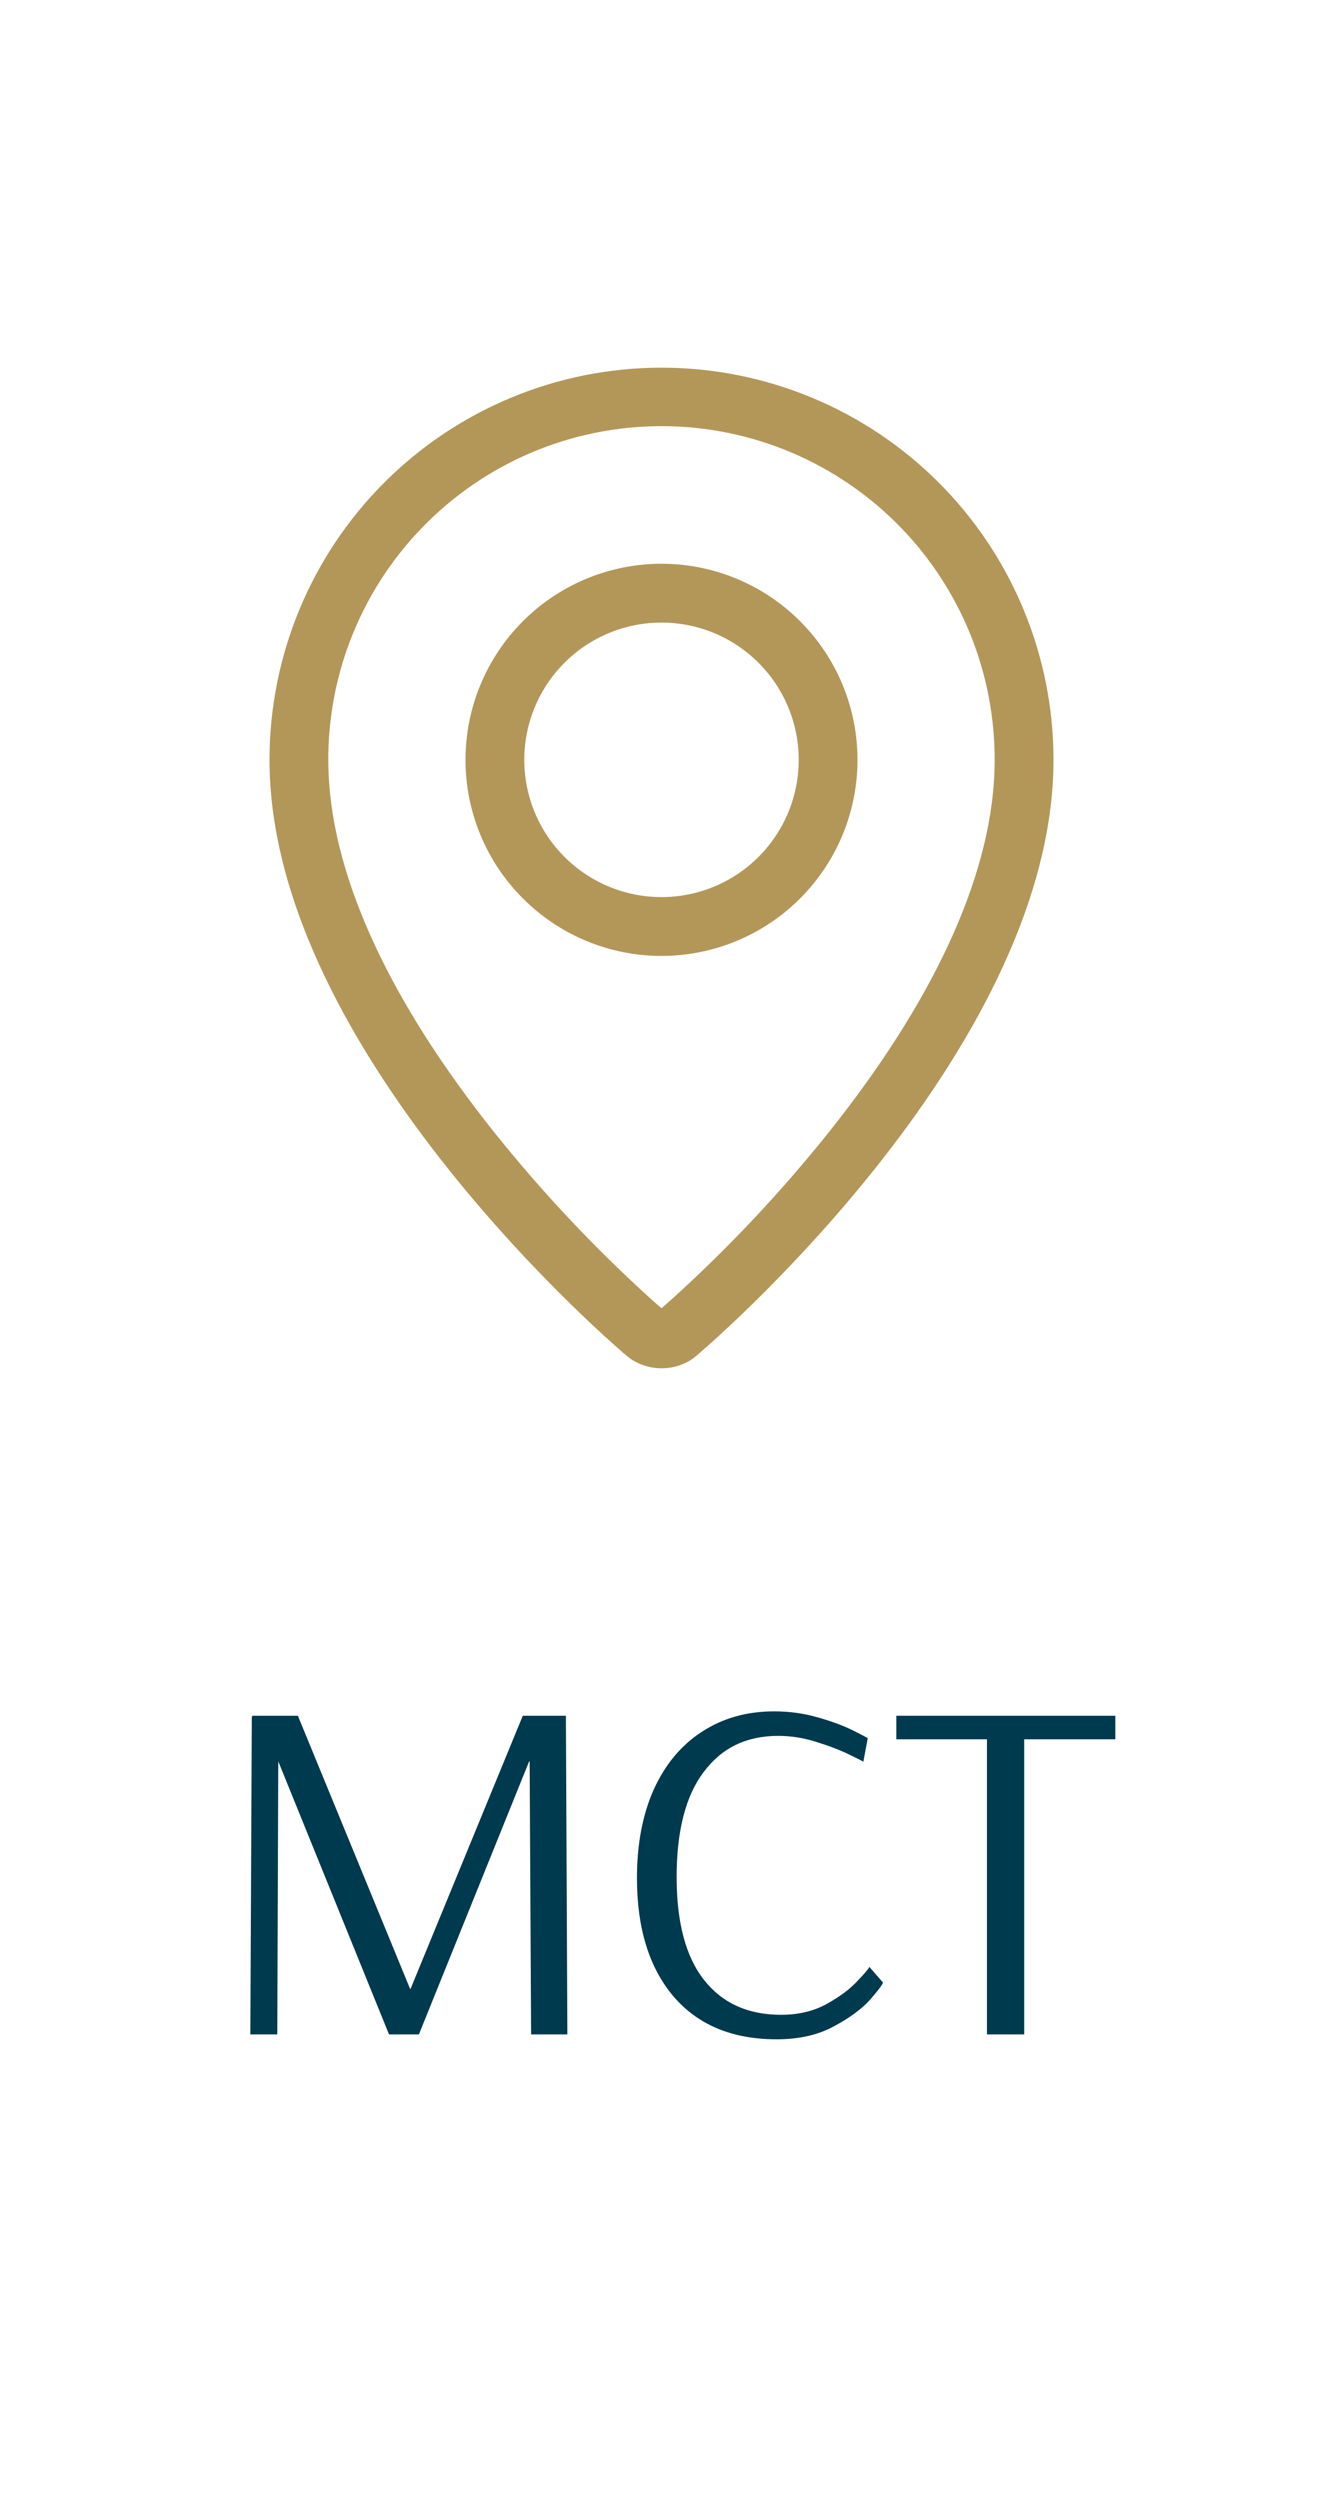
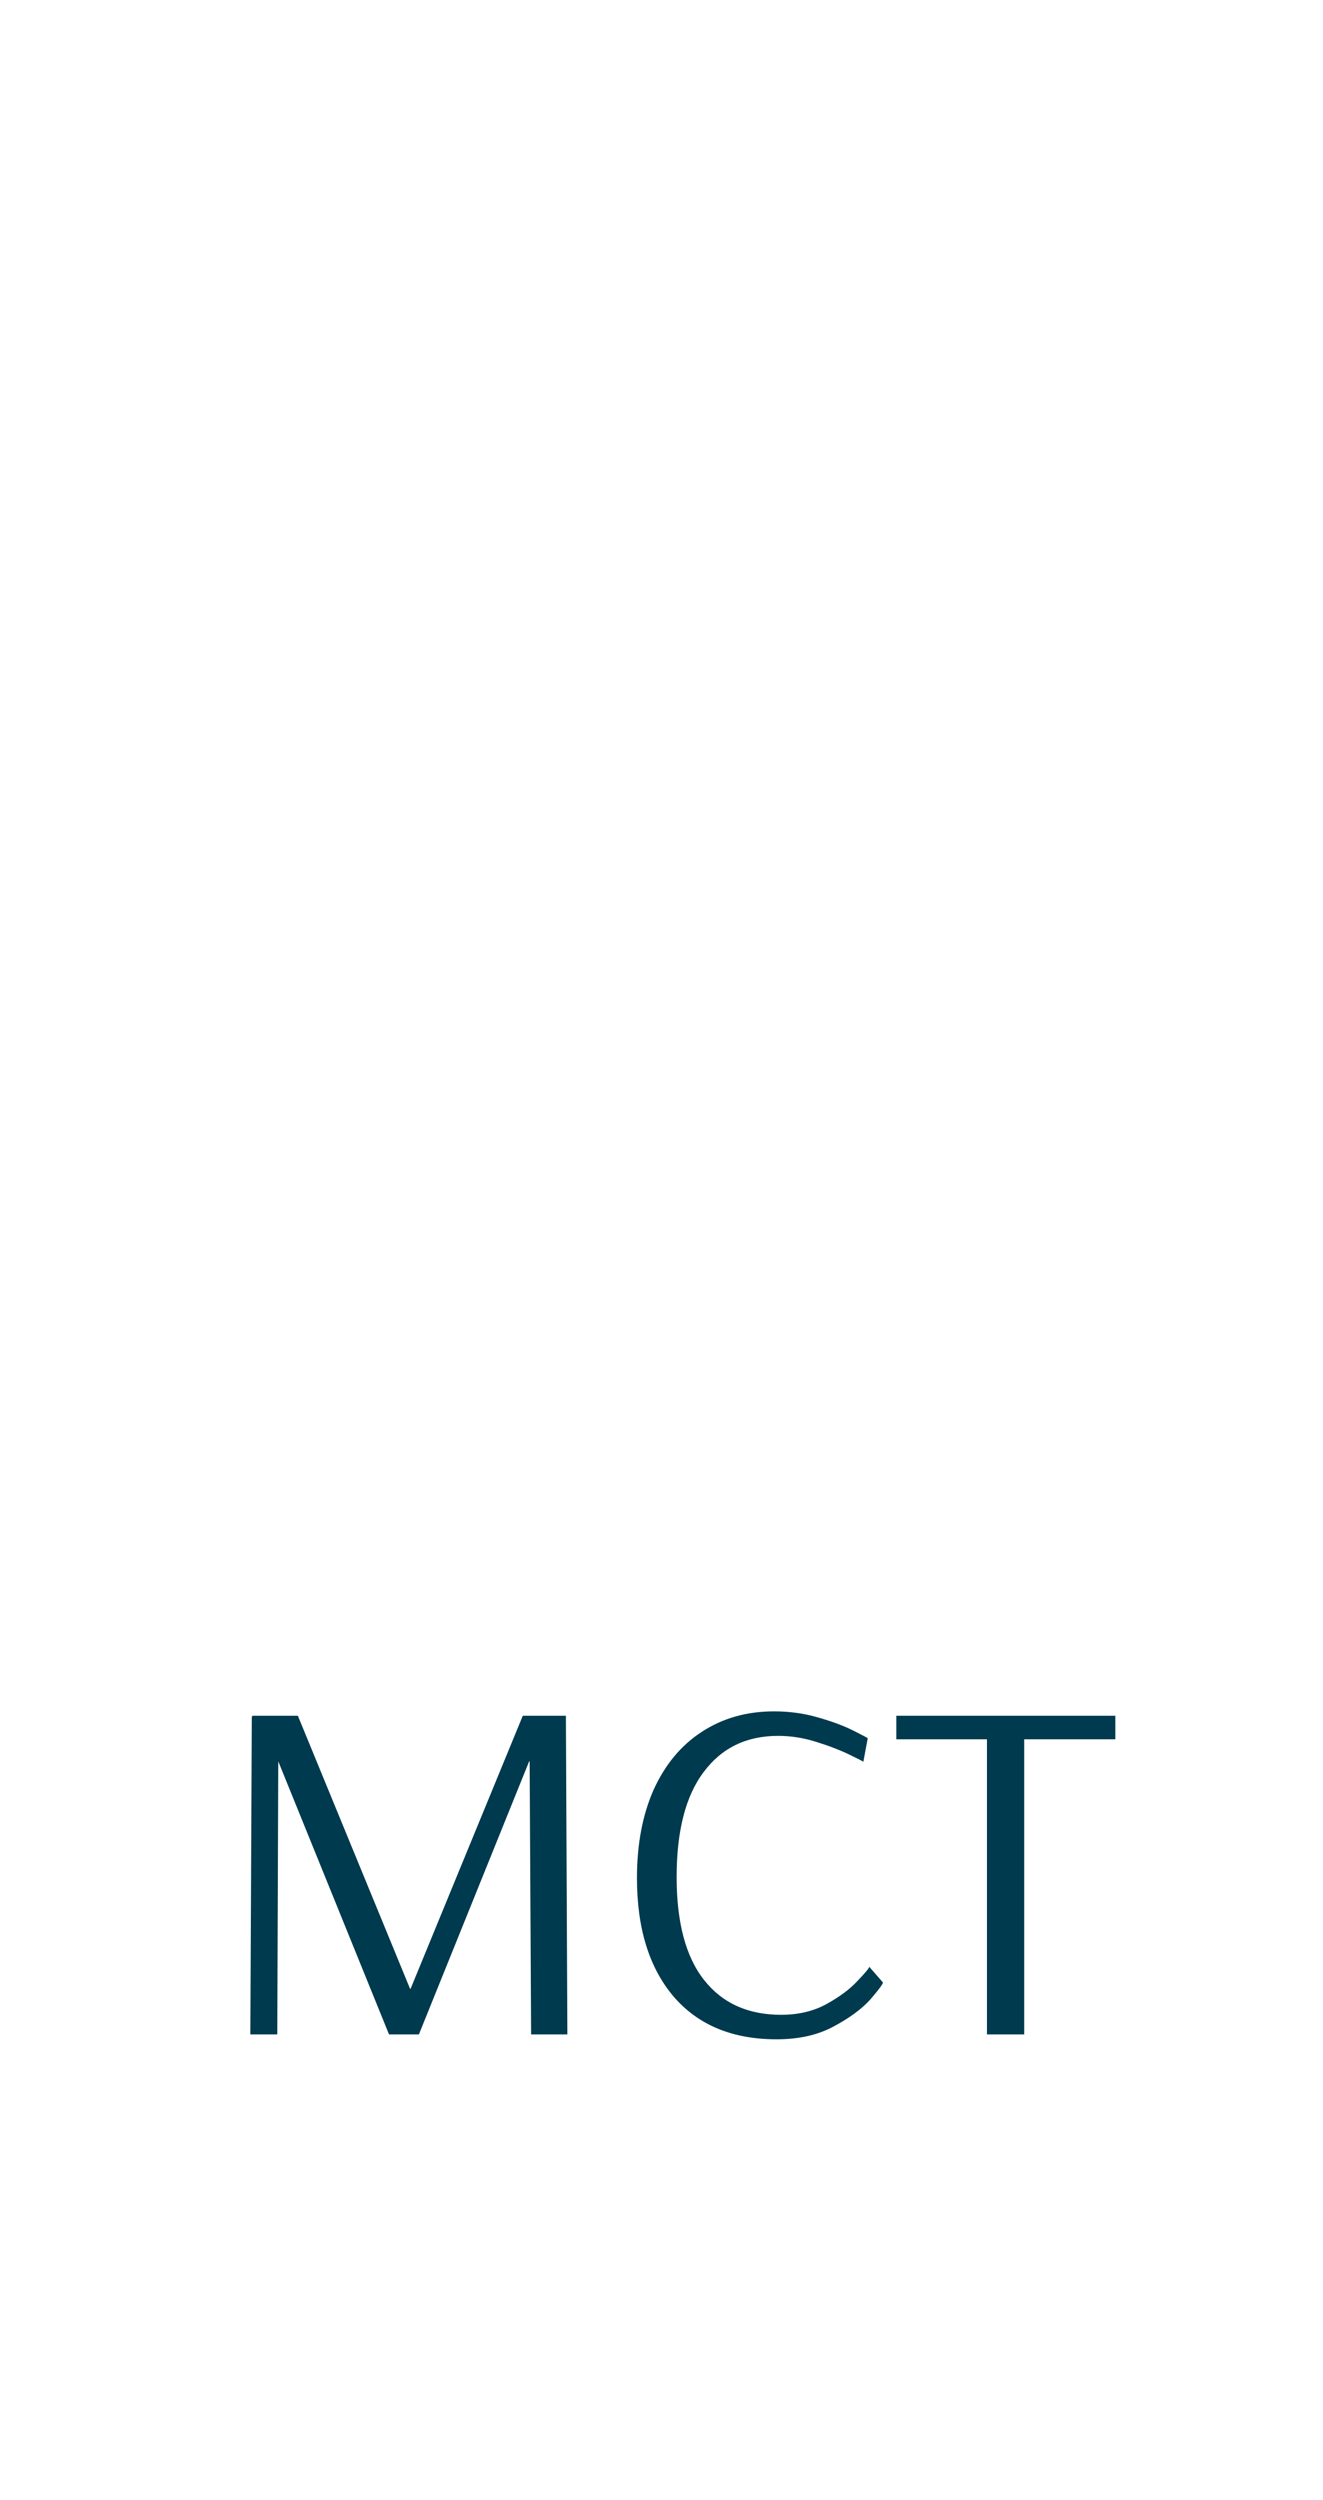
<svg xmlns="http://www.w3.org/2000/svg" width="27" height="51" viewBox="0 0 27 51" fill="none">
-   <path fill-rule="evenodd" clip-rule="evenodd" d="M13.747 26.469C14.897 25.425 15.961 24.291 16.93 23.077C18.97 20.514 20.211 17.987 20.295 15.74C20.328 14.827 20.177 13.916 19.851 13.063C19.524 12.209 19.029 11.43 18.395 10.773C17.76 10.115 17 9.592 16.159 9.234C15.318 8.877 14.413 8.693 13.499 8.693C12.586 8.693 11.681 8.877 10.84 9.234C9.999 9.592 9.239 10.115 8.605 10.773C7.97 11.43 7.475 12.209 7.148 13.063C6.822 13.916 6.671 14.827 6.704 15.74C6.789 17.987 8.031 20.514 10.07 23.077C11.039 24.291 12.103 25.425 13.253 26.469C13.364 26.569 13.446 26.642 13.5 26.687L13.747 26.469ZM12.762 27.634C12.762 27.634 5.5 21.518 5.5 15.5C5.5 13.378 6.343 11.343 7.843 9.843C9.343 8.343 11.378 7.5 13.5 7.5C15.622 7.5 17.657 8.343 19.157 9.843C20.657 11.343 21.5 13.378 21.5 15.5C21.5 21.518 14.238 27.634 14.238 27.634C13.834 28.006 13.169 28.002 12.762 27.634ZM13.5 18.3C14.243 18.3 14.955 18.005 15.48 17.48C16.005 16.955 16.3 16.243 16.3 15.5C16.3 14.757 16.005 14.045 15.48 13.52C14.955 12.995 14.243 12.7 13.5 12.7C12.757 12.7 12.045 12.995 11.52 13.52C10.995 14.045 10.7 14.757 10.7 15.5C10.7 16.243 10.995 16.955 11.52 17.48C12.045 18.005 12.757 18.3 13.5 18.3ZM13.5 19.5C12.439 19.5 11.422 19.079 10.672 18.328C9.921 17.578 9.5 16.561 9.5 15.5C9.5 14.439 9.921 13.422 10.672 12.672C11.422 11.921 12.439 11.5 13.5 11.5C14.561 11.5 15.578 11.921 16.328 12.672C17.079 13.422 17.5 14.439 17.5 15.5C17.5 16.561 17.079 17.578 16.328 18.328C15.578 19.079 14.561 19.5 13.5 19.5Z" fill="#B39759" />
  <path d="M5.109 41.5L5.139 35L5.159 35.03L5.149 35H6.079L8.369 40.57H8.379L10.669 35H11.549L11.579 41.5H10.839L10.809 35.93H10.799L8.549 41.5H7.939L5.679 35.93L5.659 41.5H5.109ZM15.849 41.6C14.949 41.6 14.249 41.31 13.749 40.73C13.249 40.143 12.999 39.337 12.999 38.31C12.999 37.623 13.112 37.023 13.339 36.51C13.572 35.997 13.899 35.603 14.319 35.33C14.745 35.05 15.239 34.91 15.799 34.91C16.105 34.91 16.399 34.95 16.679 35.03C16.965 35.11 17.209 35.2 17.409 35.3C17.609 35.4 17.709 35.453 17.709 35.46L17.619 35.94C17.619 35.933 17.522 35.883 17.329 35.79C17.135 35.697 16.909 35.61 16.649 35.53C16.395 35.45 16.139 35.41 15.879 35.41C15.232 35.41 14.725 35.657 14.359 36.15C13.992 36.637 13.809 37.35 13.809 38.29C13.809 39.217 13.995 39.917 14.369 40.39C14.742 40.863 15.265 41.1 15.939 41.1C16.292 41.1 16.602 41.027 16.869 40.88C17.135 40.733 17.345 40.577 17.499 40.41C17.659 40.243 17.739 40.147 17.739 40.12L18.019 40.44C18.019 40.473 17.932 40.59 17.759 40.79C17.585 40.983 17.335 41.167 17.009 41.34C16.689 41.513 16.302 41.6 15.849 41.6ZM20.142 41.5V35.48H18.292V35H22.762V35.48H20.902V41.5H20.142Z" fill="#003A4E" />
</svg>